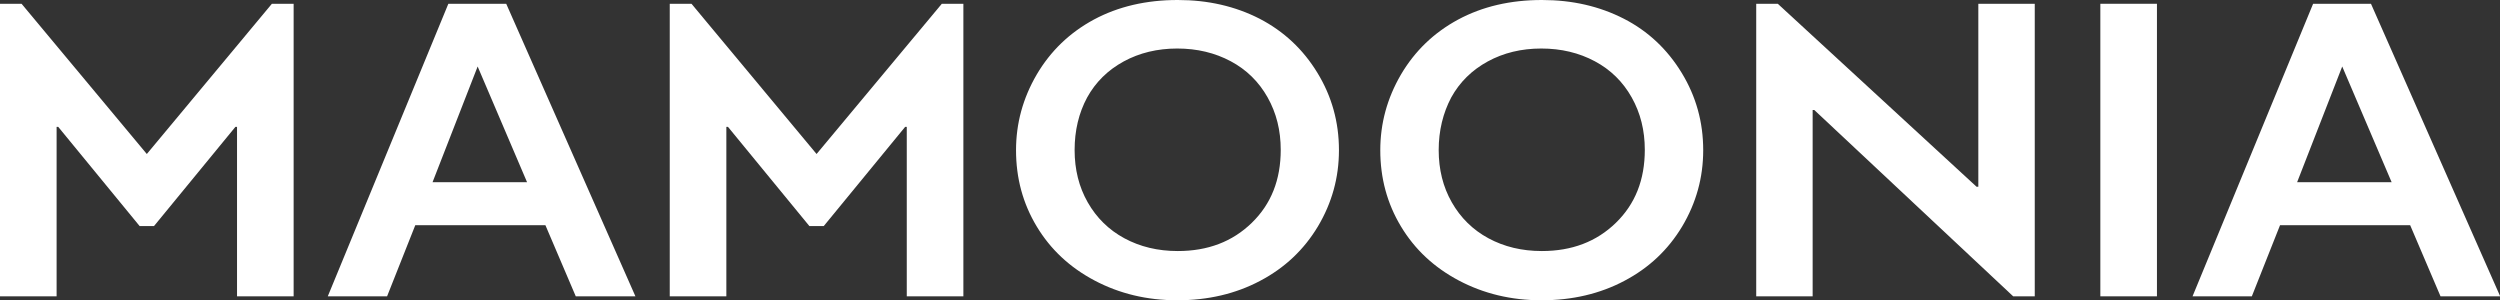
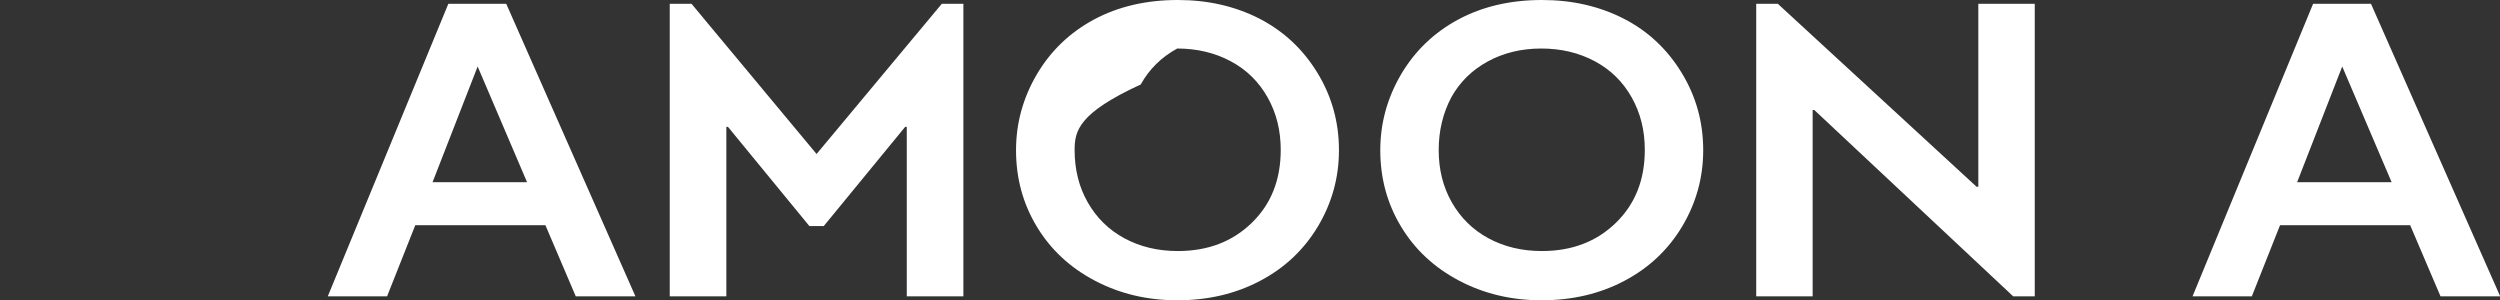
<svg xmlns="http://www.w3.org/2000/svg" id="Layer_1" x="0px" y="0px" viewBox="0 0 1391.2 167" style="enable-background:new 0 0 1391.2 167;" xml:space="preserve">
  <rect x="0" y="0" width="1391.2" height="167" fill="#333333" stroke="none" />
  <style type="text/css"> .st0{fill:#FFFFFF;} </style>
  <g>
    <g>
-       <polygon class="st0" points="151.3,2.1 81.7,85.7 12,2.1 0,2.1 0,164.9 31.5,164.9 31.5,70.6 32.4,70.6 77.7,125.8 85.7,125.8 131,70.6 131.9,70.6 131.9,164.9 163.4,164.9 163.4,2.1 " />
-     </g>
+       </g>
    <path class="st0" d="M281.7,2.1h-32.2l-67.1,162.8h33l15.7-39.6h72.4l16.9,39.6h33.2L281.7,2.1z M240.7,101.4l25.1-64.4l27.5,64.4 H240.7z" />
    <g>
      <polygon class="st0" points="1132.3,2.1 1132.3,164.9 1120.3,164.9 1009.6,61.2 1008.7,61.2 1008.7,164.9 977.3,164.9 977.3,2.1 989.3,2.1 1099.9,103.9 1100.9,103.9 1100.9,2.1 " />
    </g>
-     <rect x="1168.8" y="2.1" class="st0" width="31.5" height="162.8" />
    <g>
      <polygon class="st0" points="524.1,2.1 454.4,85.7 384.8,2.1 372.7,2.1 372.7,164.9 404.2,164.9 404.2,70.6 405.1,70.6 450.4,125.8 458.4,125.8 503.7,70.6 504.6,70.6 504.6,164.9 536.1,164.9 536.1,2.1 " />
    </g>
    <path class="st0" d="M1319.4,2.1h-32.2l-67.1,162.8h33l15.7-39.6h72.4l16.9,39.6h33.2L1319.4,2.1z M1278.3,101.4l25.1-64.4 l27.5,64.4H1278.3z" />
-     <path class="st0" d="M655.4,0c16.9,0,32,3.5,45.5,10.4c13.5,7,24.2,17,32.2,30.1c8,13.1,12,27.4,12,43.1c0,15.2-3.9,29.3-11.7,42.4 c-7.8,13-18.5,23.1-32.2,30.3c-13.6,7.2-29,10.8-46.1,10.8c-16.9,0-32.2-3.7-46-11c-13.8-7.3-24.5-17.3-32.2-30.1 c-7.7-12.8-11.5-26.9-11.5-42.4c0-14.9,3.8-28.9,11.5-42.1c7.7-13.1,18.3-23.3,31.8-30.6C622.3,3.6,637.9,0,655.4,0z M598,83.5 c0,10.8,2.4,20.5,7.3,29.1c4.9,8.6,11.7,15.3,20.4,20c8.7,4.7,18.6,7.1,29.7,7.1c16.7,0,30.4-5.2,41.2-15.7 c10.8-10.5,16.1-24,16.1-40.6c0-10.8-2.4-20.5-7.3-29.2c-4.9-8.7-11.7-15.4-20.5-20.1c-8.8-4.7-18.7-7.1-29.8-7.1 c-11,0-21,2.4-29.8,7.2c-8.8,4.8-15.6,11.5-20.3,20C600.3,62.9,598,72.7,598,83.5z" />
+     <path class="st0" d="M655.4,0c16.9,0,32,3.5,45.5,10.4c13.5,7,24.2,17,32.2,30.1c8,13.1,12,27.4,12,43.1c0,15.2-3.9,29.3-11.7,42.4 c-7.8,13-18.5,23.1-32.2,30.3c-13.6,7.2-29,10.8-46.1,10.8c-16.9,0-32.2-3.7-46-11c-13.8-7.3-24.5-17.3-32.2-30.1 c-7.7-12.8-11.5-26.9-11.5-42.4c0-14.9,3.8-28.9,11.5-42.1c7.7-13.1,18.3-23.3,31.8-30.6C622.3,3.6,637.9,0,655.4,0z M598,83.5 c0,10.8,2.4,20.5,7.3,29.1c4.9,8.6,11.7,15.3,20.4,20c8.7,4.7,18.6,7.1,29.7,7.1c16.7,0,30.4-5.2,41.2-15.7 c10.8-10.5,16.1-24,16.1-40.6c0-10.8-2.4-20.5-7.3-29.2c-4.9-8.7-11.7-15.4-20.5-20.1c-8.8-4.7-18.7-7.1-29.8-7.1 c-8.8,4.8-15.6,11.5-20.3,20C600.3,62.9,598,72.7,598,83.5z" />
    <path class="st0" d="M858.1,0c16.9,0,32,3.5,45.5,10.4s24.2,17,32.2,30.1c8,13.1,12,27.4,12,43.1c0,15.2-3.9,29.3-11.7,42.4 c-7.8,13-18.5,23.1-32.2,30.3c-13.6,7.2-29,10.8-46.1,10.8c-16.9,0-32.2-3.7-46-11c-13.8-7.3-24.5-17.3-32.2-30.1 c-7.7-12.8-11.5-26.9-11.5-42.4c0-14.9,3.8-28.9,11.5-42.1c7.7-13.1,18.3-23.3,31.8-30.6C825,3.6,840.5,0,858.1,0z M800.6,83.5 c0,10.8,2.4,20.5,7.3,29.1c4.9,8.6,11.7,15.3,20.4,20c8.7,4.7,18.6,7.1,29.7,7.1c16.7,0,30.4-5.2,41.2-15.7 c10.8-10.5,16.1-24,16.1-40.6c0-10.8-2.4-20.5-7.3-29.2c-4.9-8.7-11.7-15.4-20.5-20.1c-8.8-4.7-18.7-7.1-29.8-7.1s-21,2.4-29.8,7.2 c-8.8,4.8-15.6,11.5-20.3,20C803,62.9,800.6,72.7,800.6,83.5z" />
  </g>
</svg>